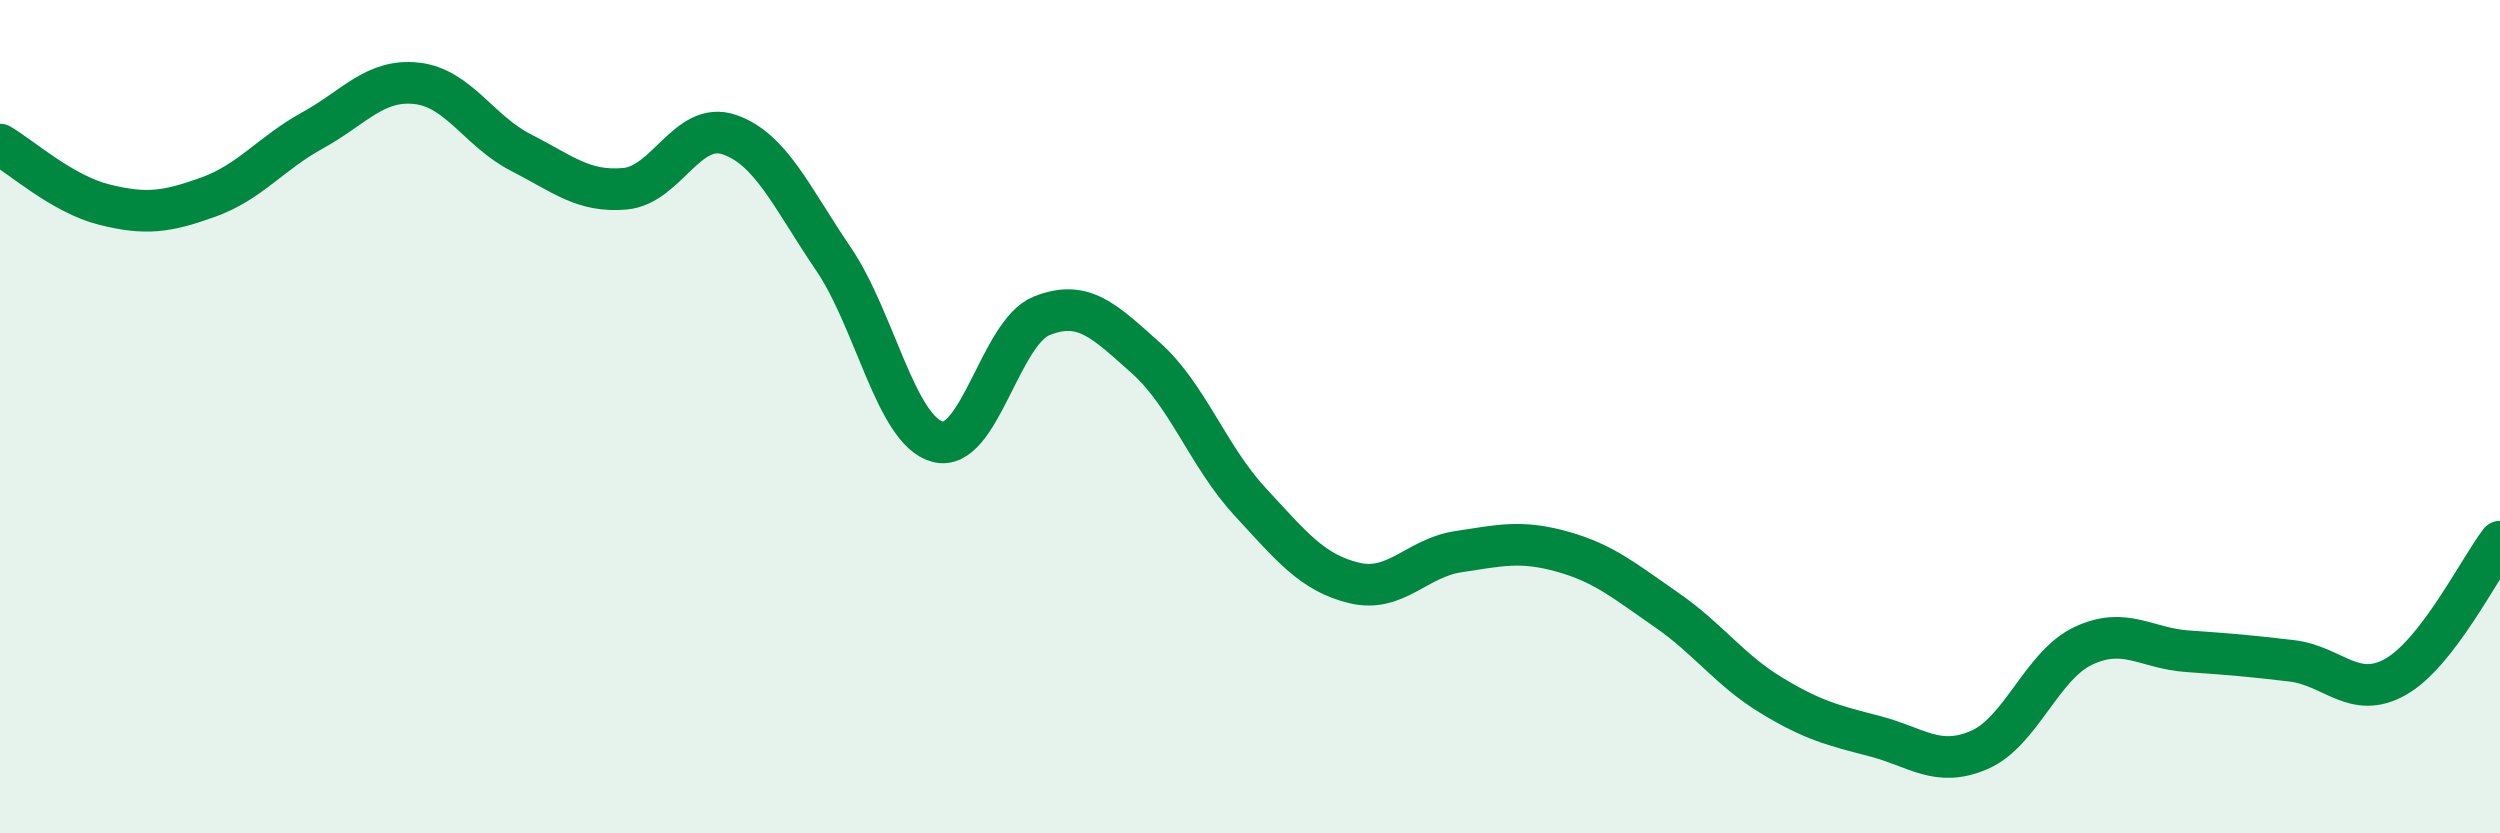
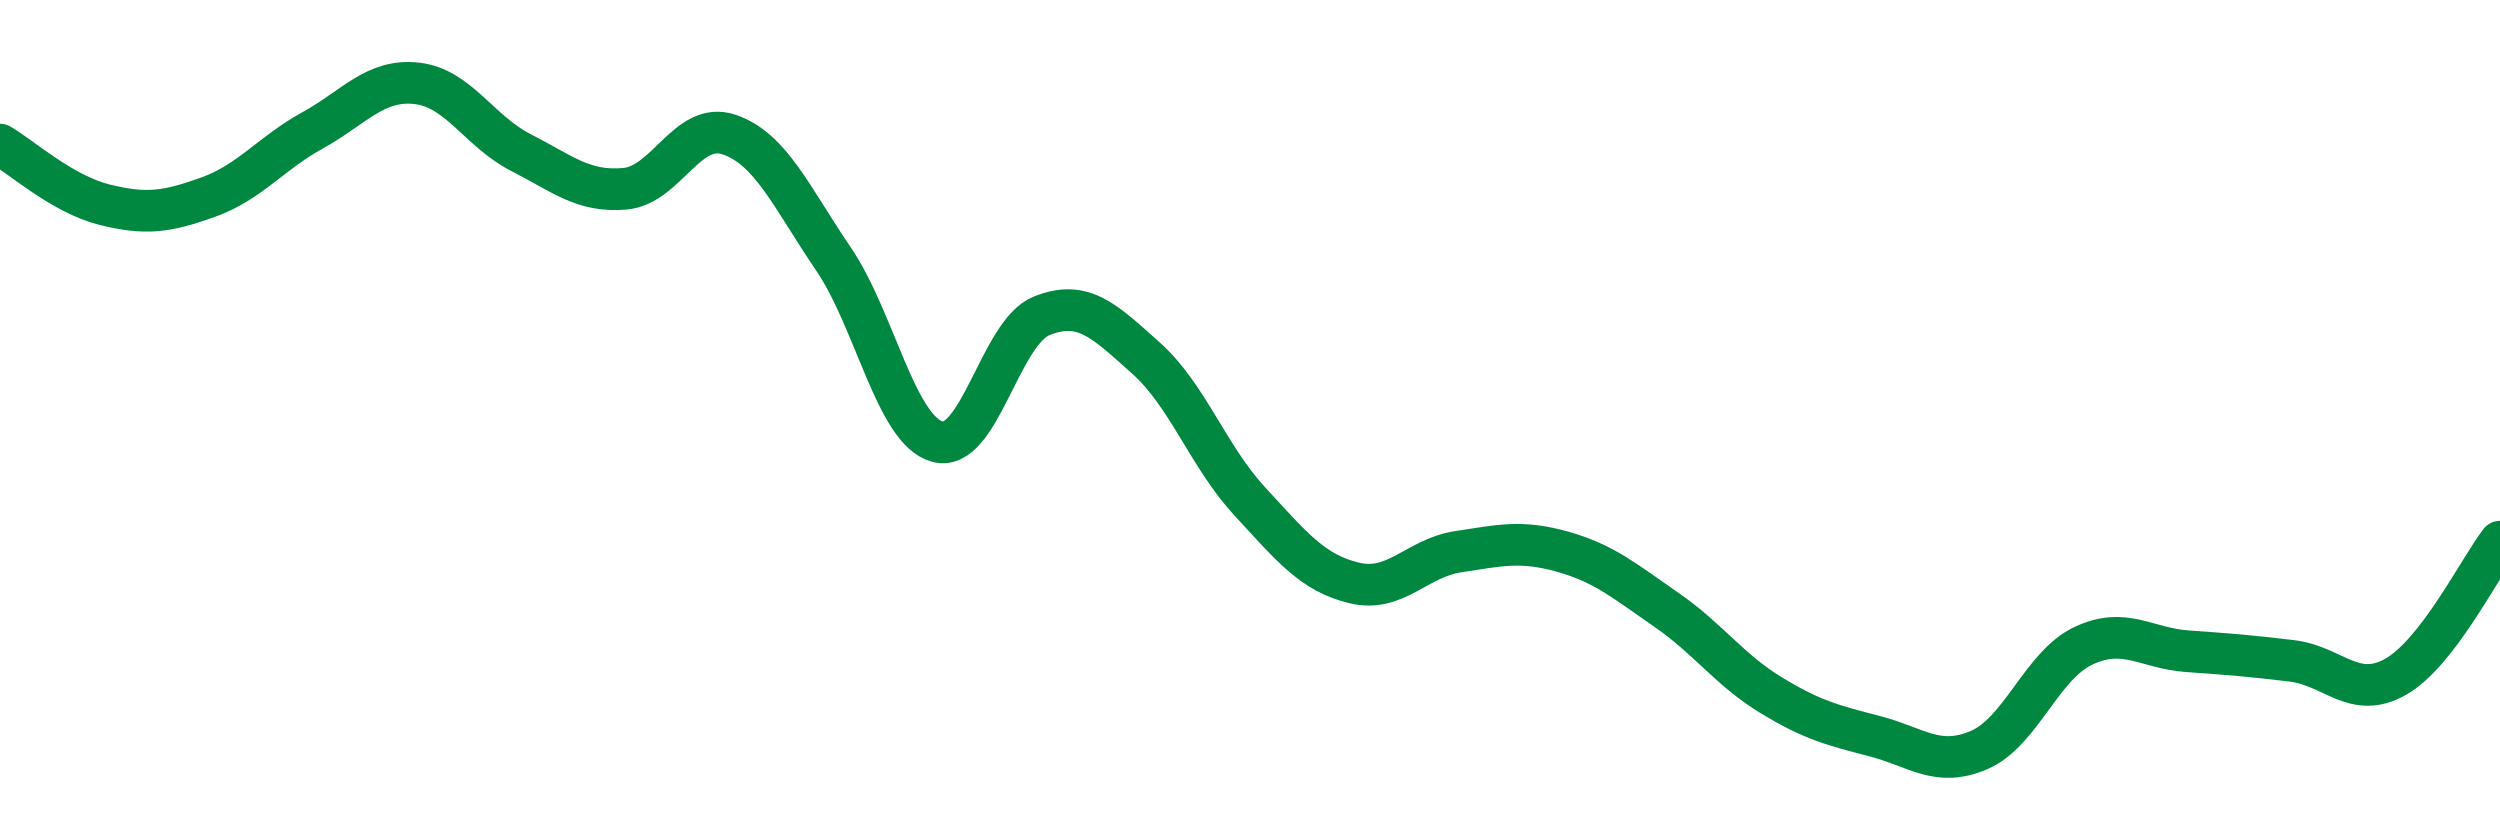
<svg xmlns="http://www.w3.org/2000/svg" width="60" height="20" viewBox="0 0 60 20">
-   <path d="M 0,3.47 C 0.5,3.76 1.5,4.66 2.5,4.91 C 3.5,5.16 4,5.09 5,4.73 C 6,4.37 6.5,3.68 7.5,3.13 C 8.5,2.58 9,1.89 10,2 C 11,2.11 11.5,3.15 12.5,3.66 C 13.5,4.17 14,4.62 15,4.53 C 16,4.44 16.5,2.89 17.5,3.23 C 18.5,3.57 19,4.74 20,6.21 C 21,7.68 21.5,10.33 22.5,10.6 C 23.5,10.87 24,7.98 25,7.58 C 26,7.18 26.5,7.7 27.5,8.59 C 28.5,9.48 29,10.96 30,12.04 C 31,13.12 31.5,13.75 32.5,13.99 C 33.5,14.23 34,13.39 35,13.24 C 36,13.09 36.5,12.96 37.5,13.24 C 38.5,13.52 39,13.95 40,14.64 C 41,15.33 41.5,16.07 42.5,16.68 C 43.5,17.29 44,17.41 45,17.67 C 46,17.93 46.5,18.43 47.5,18 C 48.5,17.57 49,15.97 50,15.5 C 51,15.03 51.5,15.56 52.5,15.63 C 53.5,15.7 54,15.74 55,15.86 C 56,15.98 56.5,16.81 57.5,16.24 C 58.5,15.67 59.5,13.65 60,13L60 20L0 20Z" fill="#008740" opacity="0.1" stroke-linecap="round" stroke-linejoin="round" />
  <path d="M 0,3.47 C 0.5,3.76 1.5,4.66 2.5,4.91 C 3.5,5.16 4,5.09 5,4.73 C 6,4.37 6.5,3.68 7.5,3.13 C 8.5,2.58 9,1.89 10,2 C 11,2.11 11.5,3.15 12.5,3.66 C 13.5,4.17 14,4.62 15,4.53 C 16,4.44 16.5,2.89 17.5,3.23 C 18.5,3.57 19,4.74 20,6.21 C 21,7.68 21.5,10.33 22.5,10.6 C 23.5,10.87 24,7.98 25,7.58 C 26,7.18 26.5,7.7 27.5,8.59 C 28.5,9.48 29,10.96 30,12.04 C 31,13.12 31.5,13.75 32.5,13.99 C 33.5,14.23 34,13.39 35,13.24 C 36,13.09 36.5,12.96 37.5,13.24 C 38.5,13.52 39,13.95 40,14.64 C 41,15.33 41.5,16.07 42.5,16.68 C 43.5,17.29 44,17.41 45,17.67 C 46,17.93 46.5,18.43 47.5,18 C 48.5,17.57 49,15.97 50,15.5 C 51,15.03 51.5,15.56 52.5,15.63 C 53.5,15.7 54,15.74 55,15.86 C 56,15.98 56.5,16.81 57.5,16.24 C 58.5,15.67 59.5,13.65 60,13" stroke="#008740" stroke-width="1" fill="none" stroke-linecap="round" stroke-linejoin="round" />
</svg>